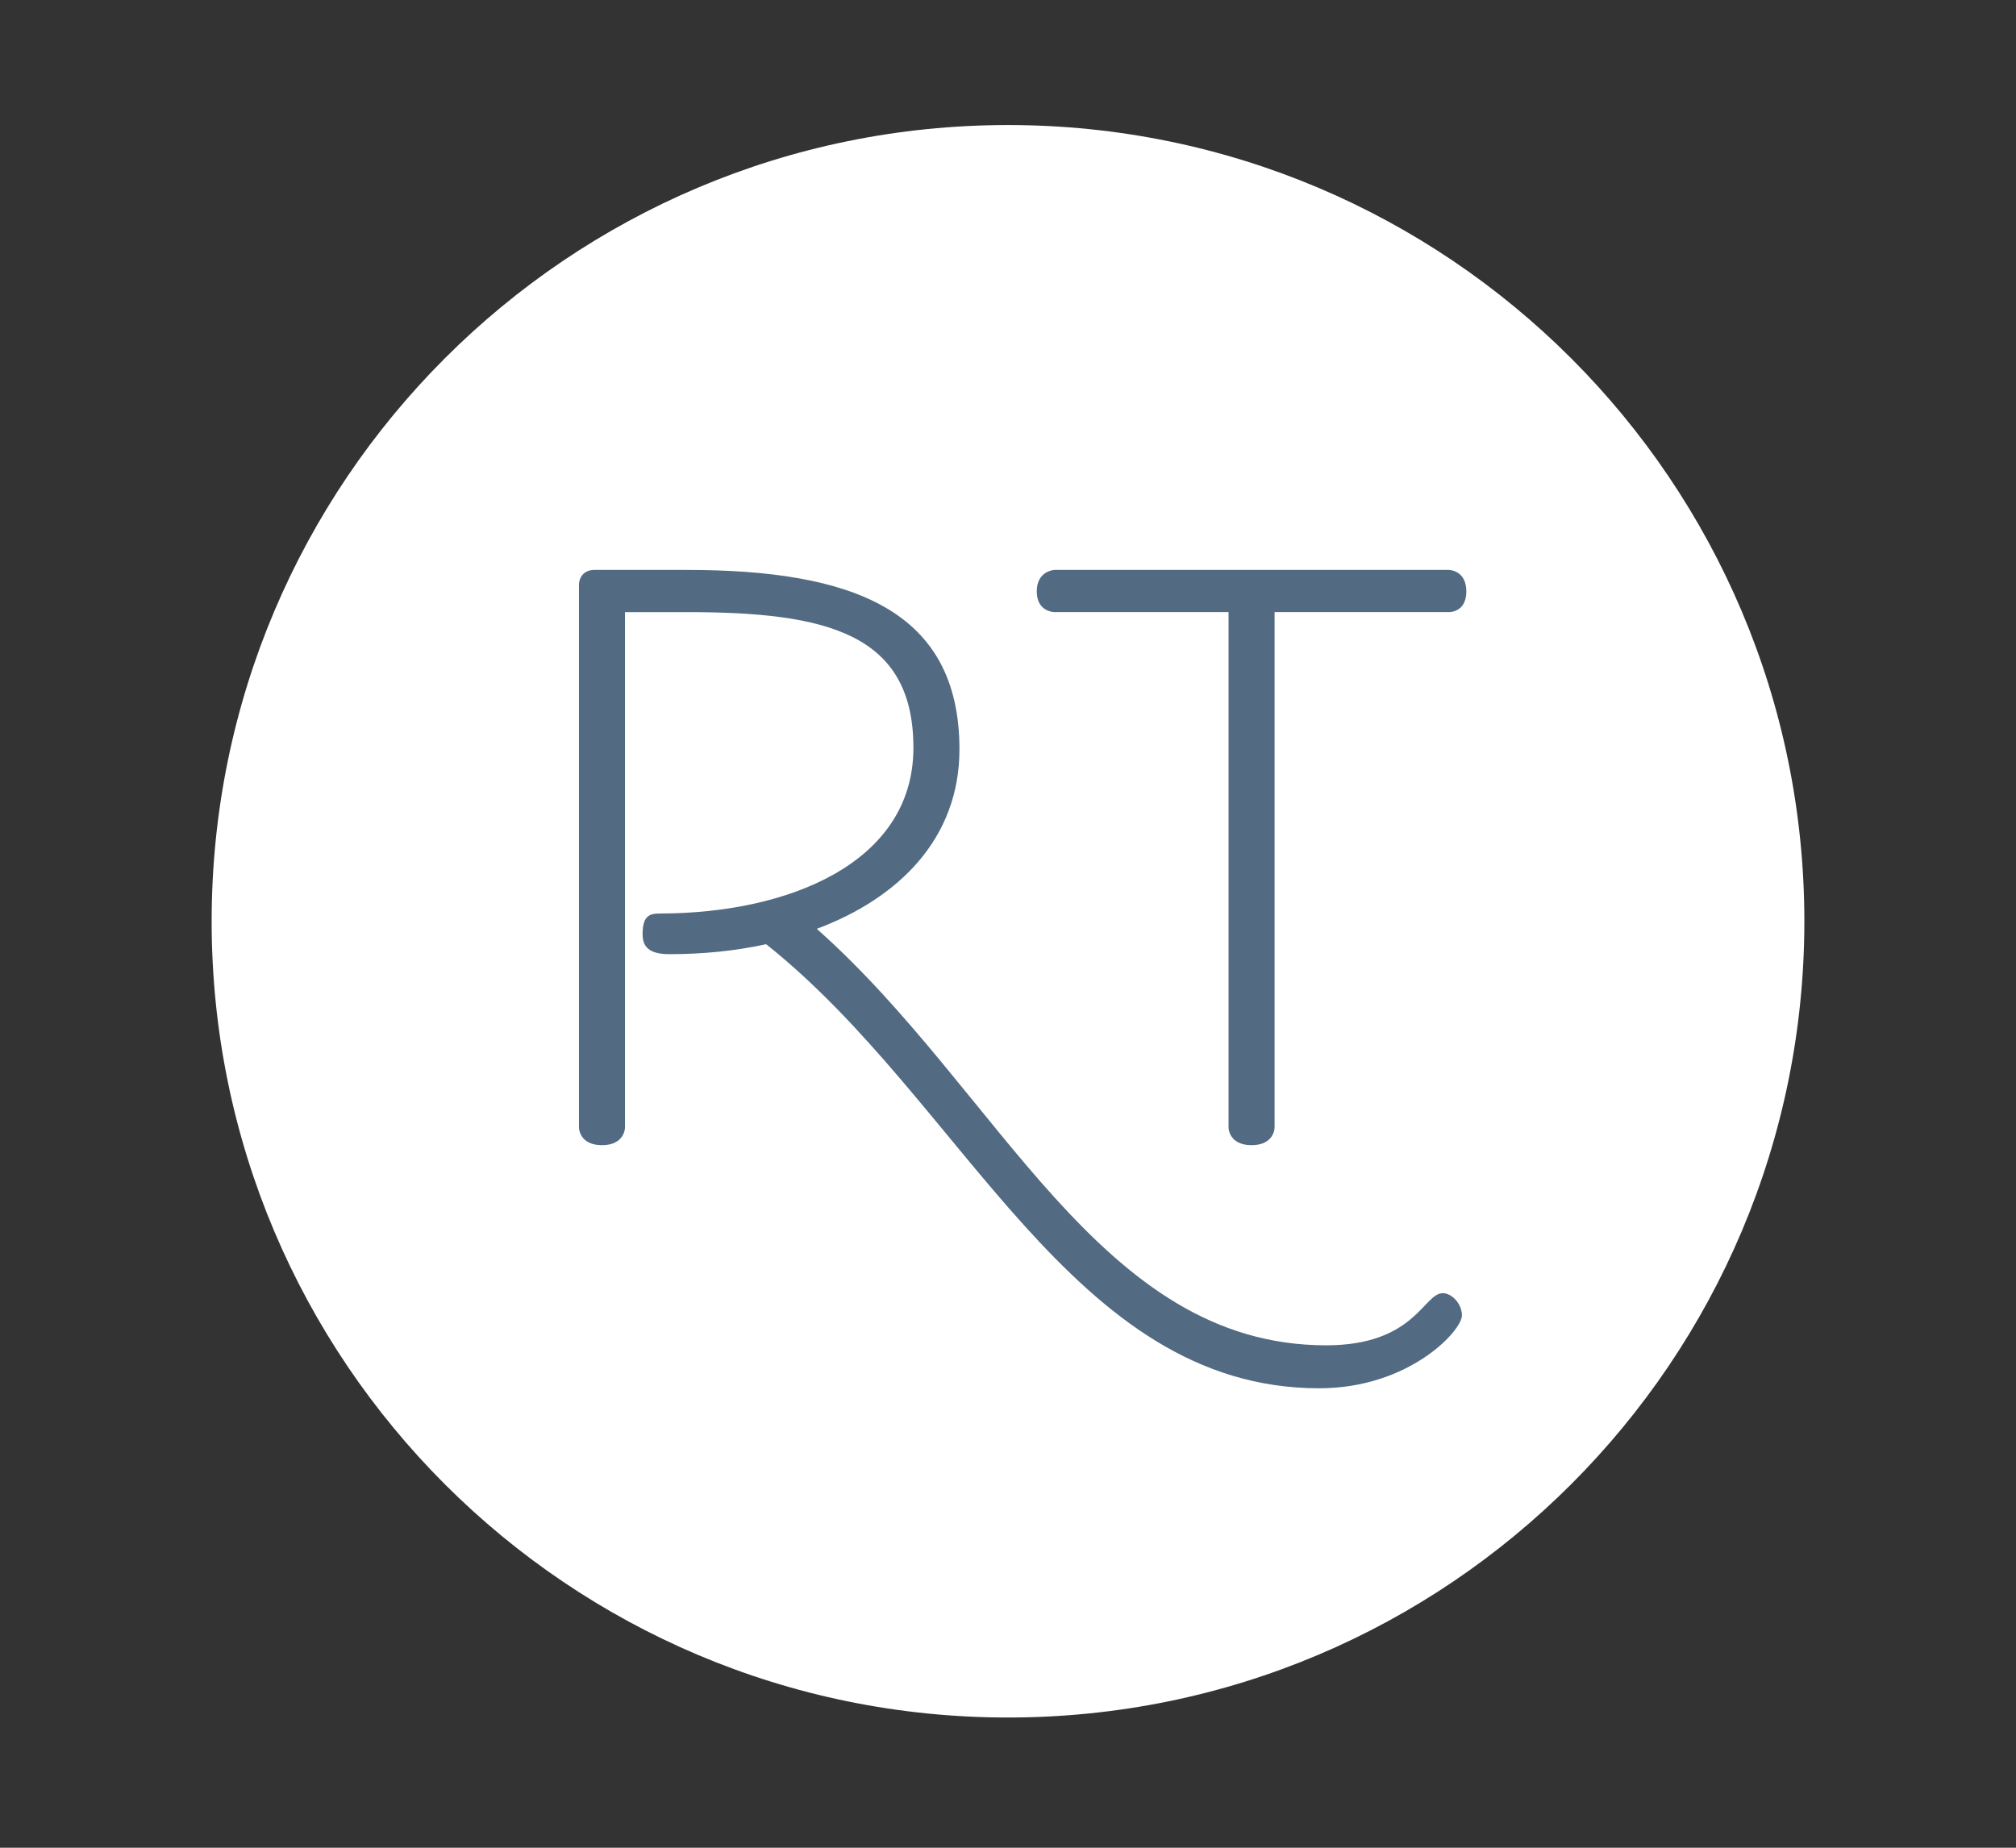
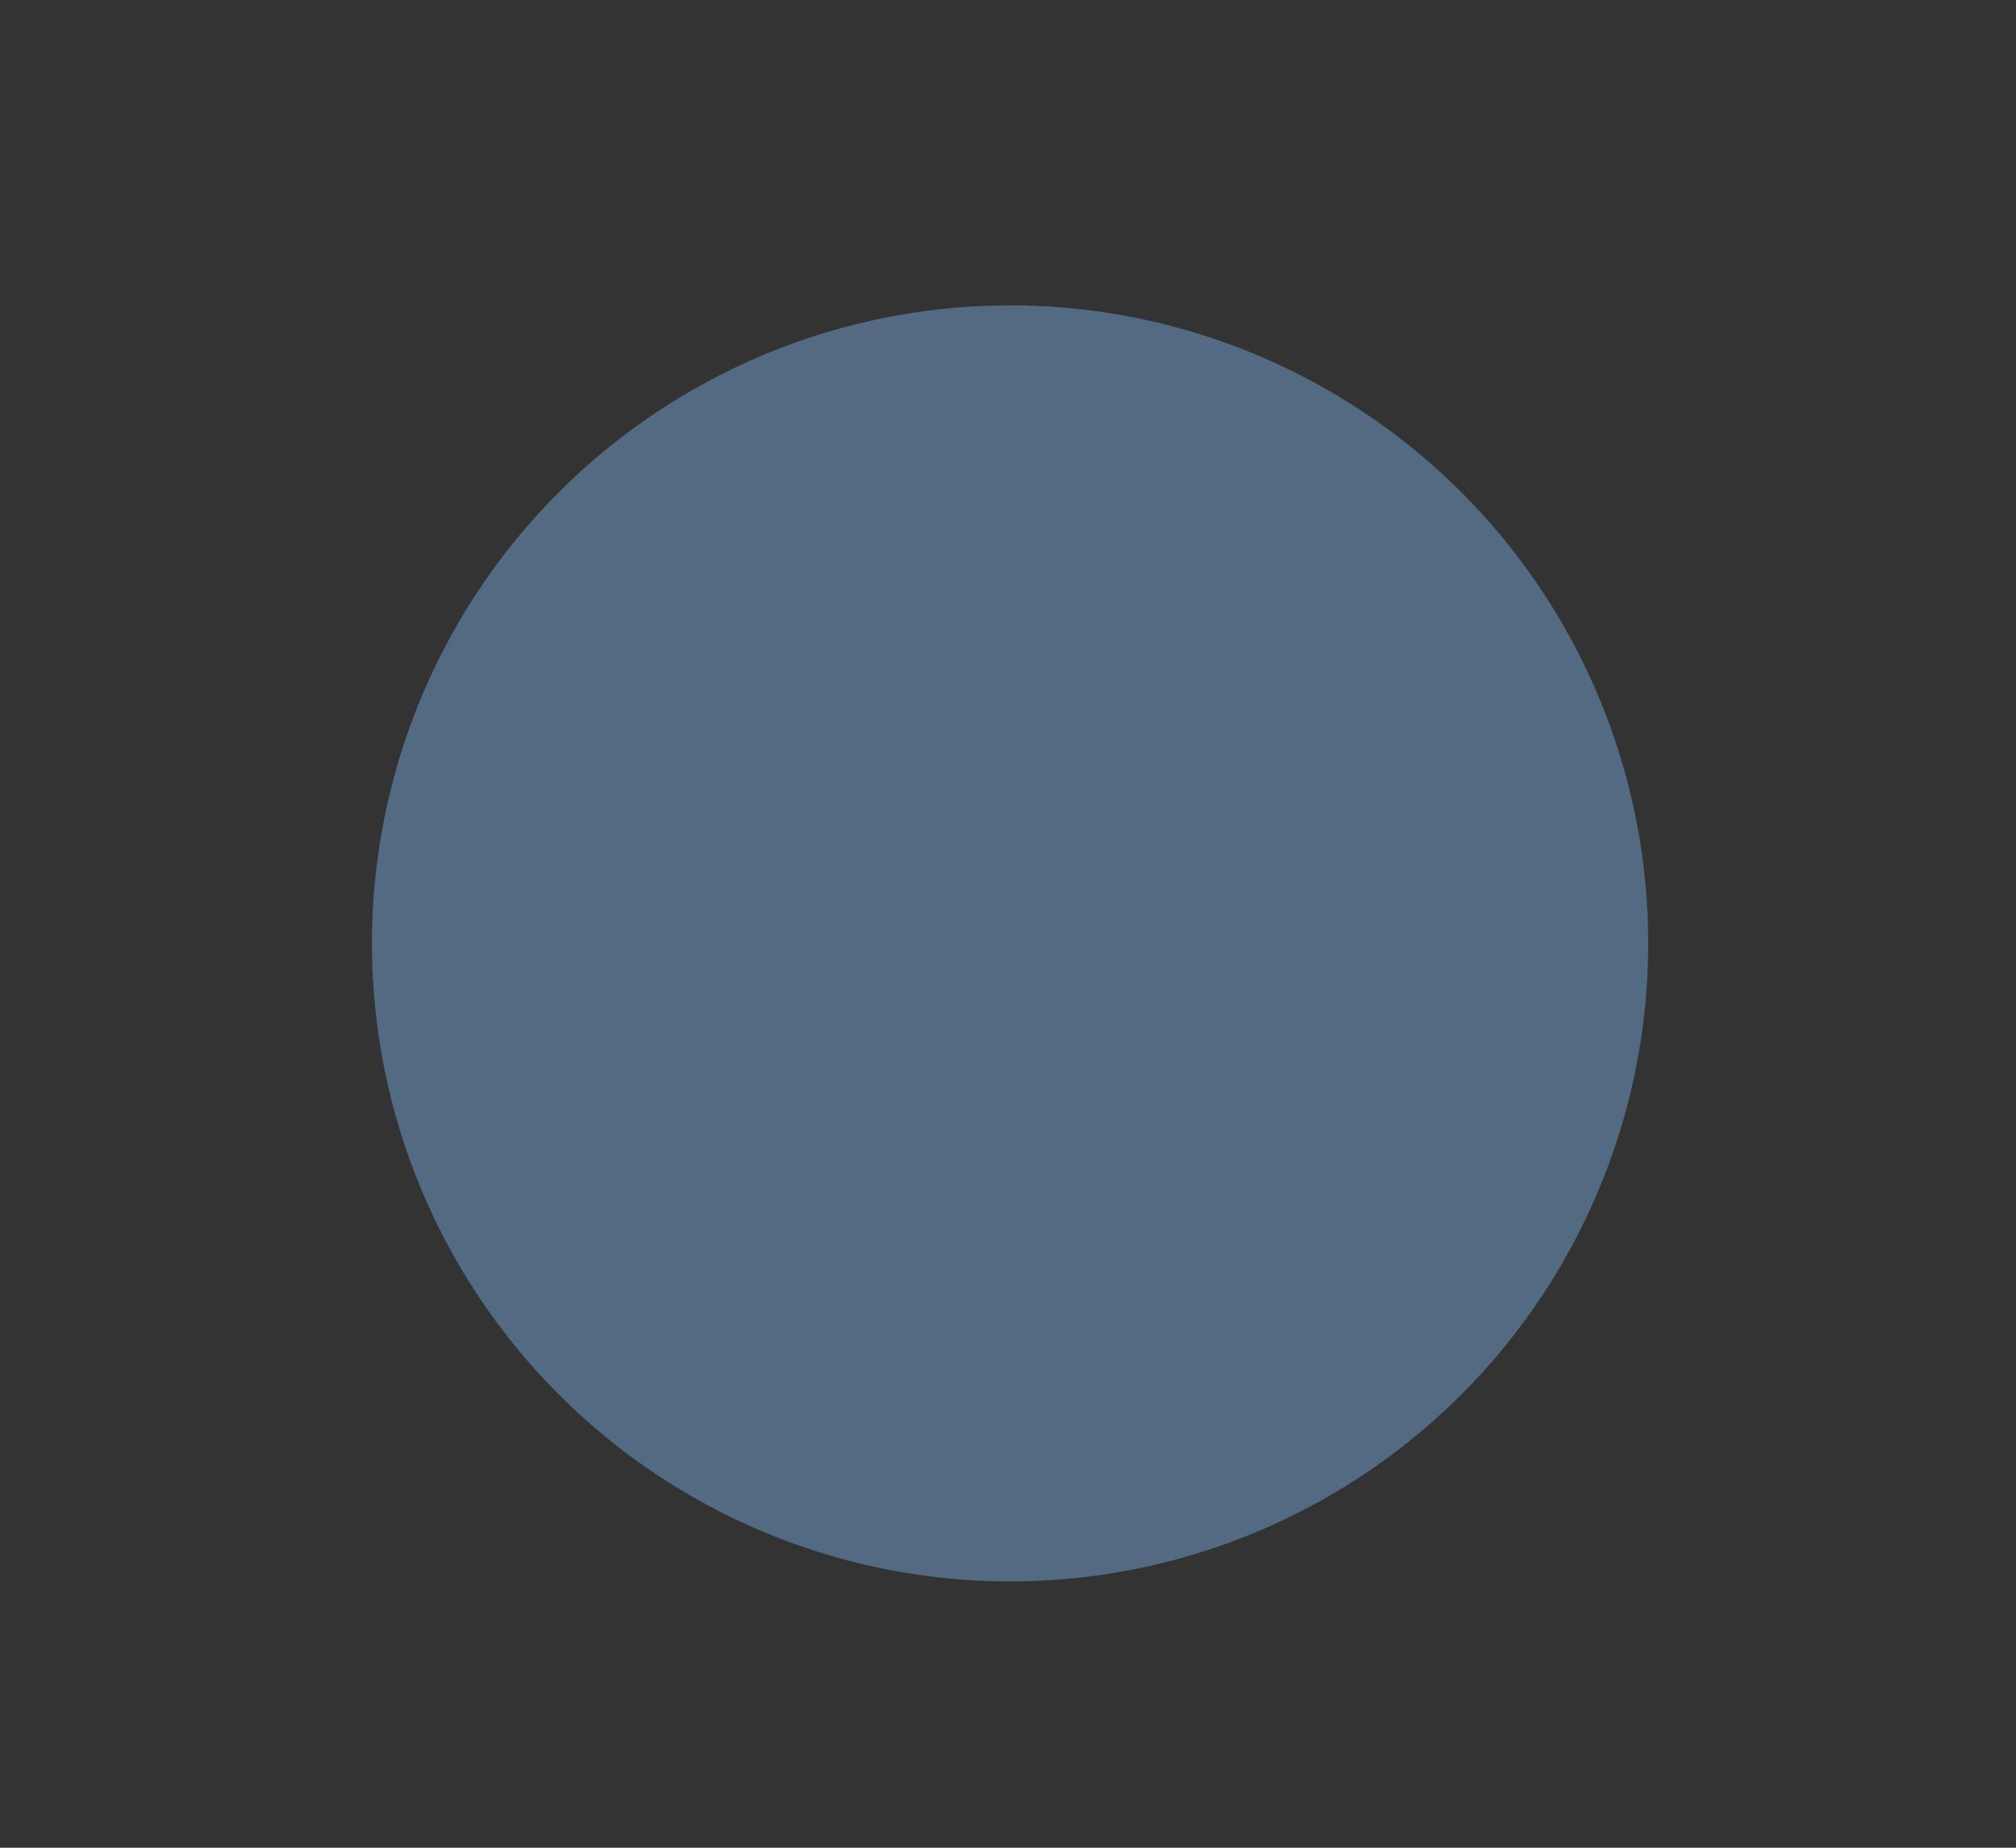
<svg xmlns="http://www.w3.org/2000/svg" id="Layer_1" data-name="Layer 1" viewBox="0 0 600 550">
  <rect x="0" y="0" width="600" height="550" fill="#333333" stroke="none" />
  <defs>
    <style>
      .cls-1 {
        fill: #526a82;
      }

      .cls-1, .cls-2 {
        stroke-width: 0px;
      }

      .cls-2 {
        fill: #fff;
      }
    </style>
  </defs>
  <circle class="cls-1" cx="300.62" cy="280.81" r="189.92" />
-   <path class="cls-2" d="m300,37.22c-130.9,0-237.01,106.11-237.01,237.01s106.11,237.01,237.01,237.01,237.01-106.11,237.01-237.01S430.9,37.22,300,37.22Zm92.61,376.02c-73.74,0-105.47-85.16-164.6-132.19-9.36,2.05-18.95,2.97-28.77,2.97-6.17,0-7.99-2.28-7.99-5.93,0-5.25,1.83-6.17,5.03-6.17,38.35,0,75.57-15.07,75.57-49.31s-26.03-40.41-67.58-40.41h-18.26v153.42s0,5.25-6.85,5.25-6.85-5.25-6.85-5.25v-161.41c0-2.74,1.83-4.57,4.56-4.57h27.4c49.32,0,81.28,11.87,81.28,53.42,0,26.48-18.04,44.29-42.46,53.42,54.57,48.4,84.02,123.97,151.59,123.97,26.48,0,28.99-15.52,34.71-15.52,2.74,0,5.71,3.19,5.71,6.62,0,4.57-15.75,21.69-42.46,21.69Zm38.56-231.04h-51.83v153.42s0,5.25-6.85,5.25-6.85-5.25-6.85-5.25v-153.42h-51.83s-5.25,0-5.25-6.16,5.25-6.4,5.25-6.4h117.35s5.25,0,5.25,6.4-5.25,6.16-5.25,6.16Z" />
</svg>